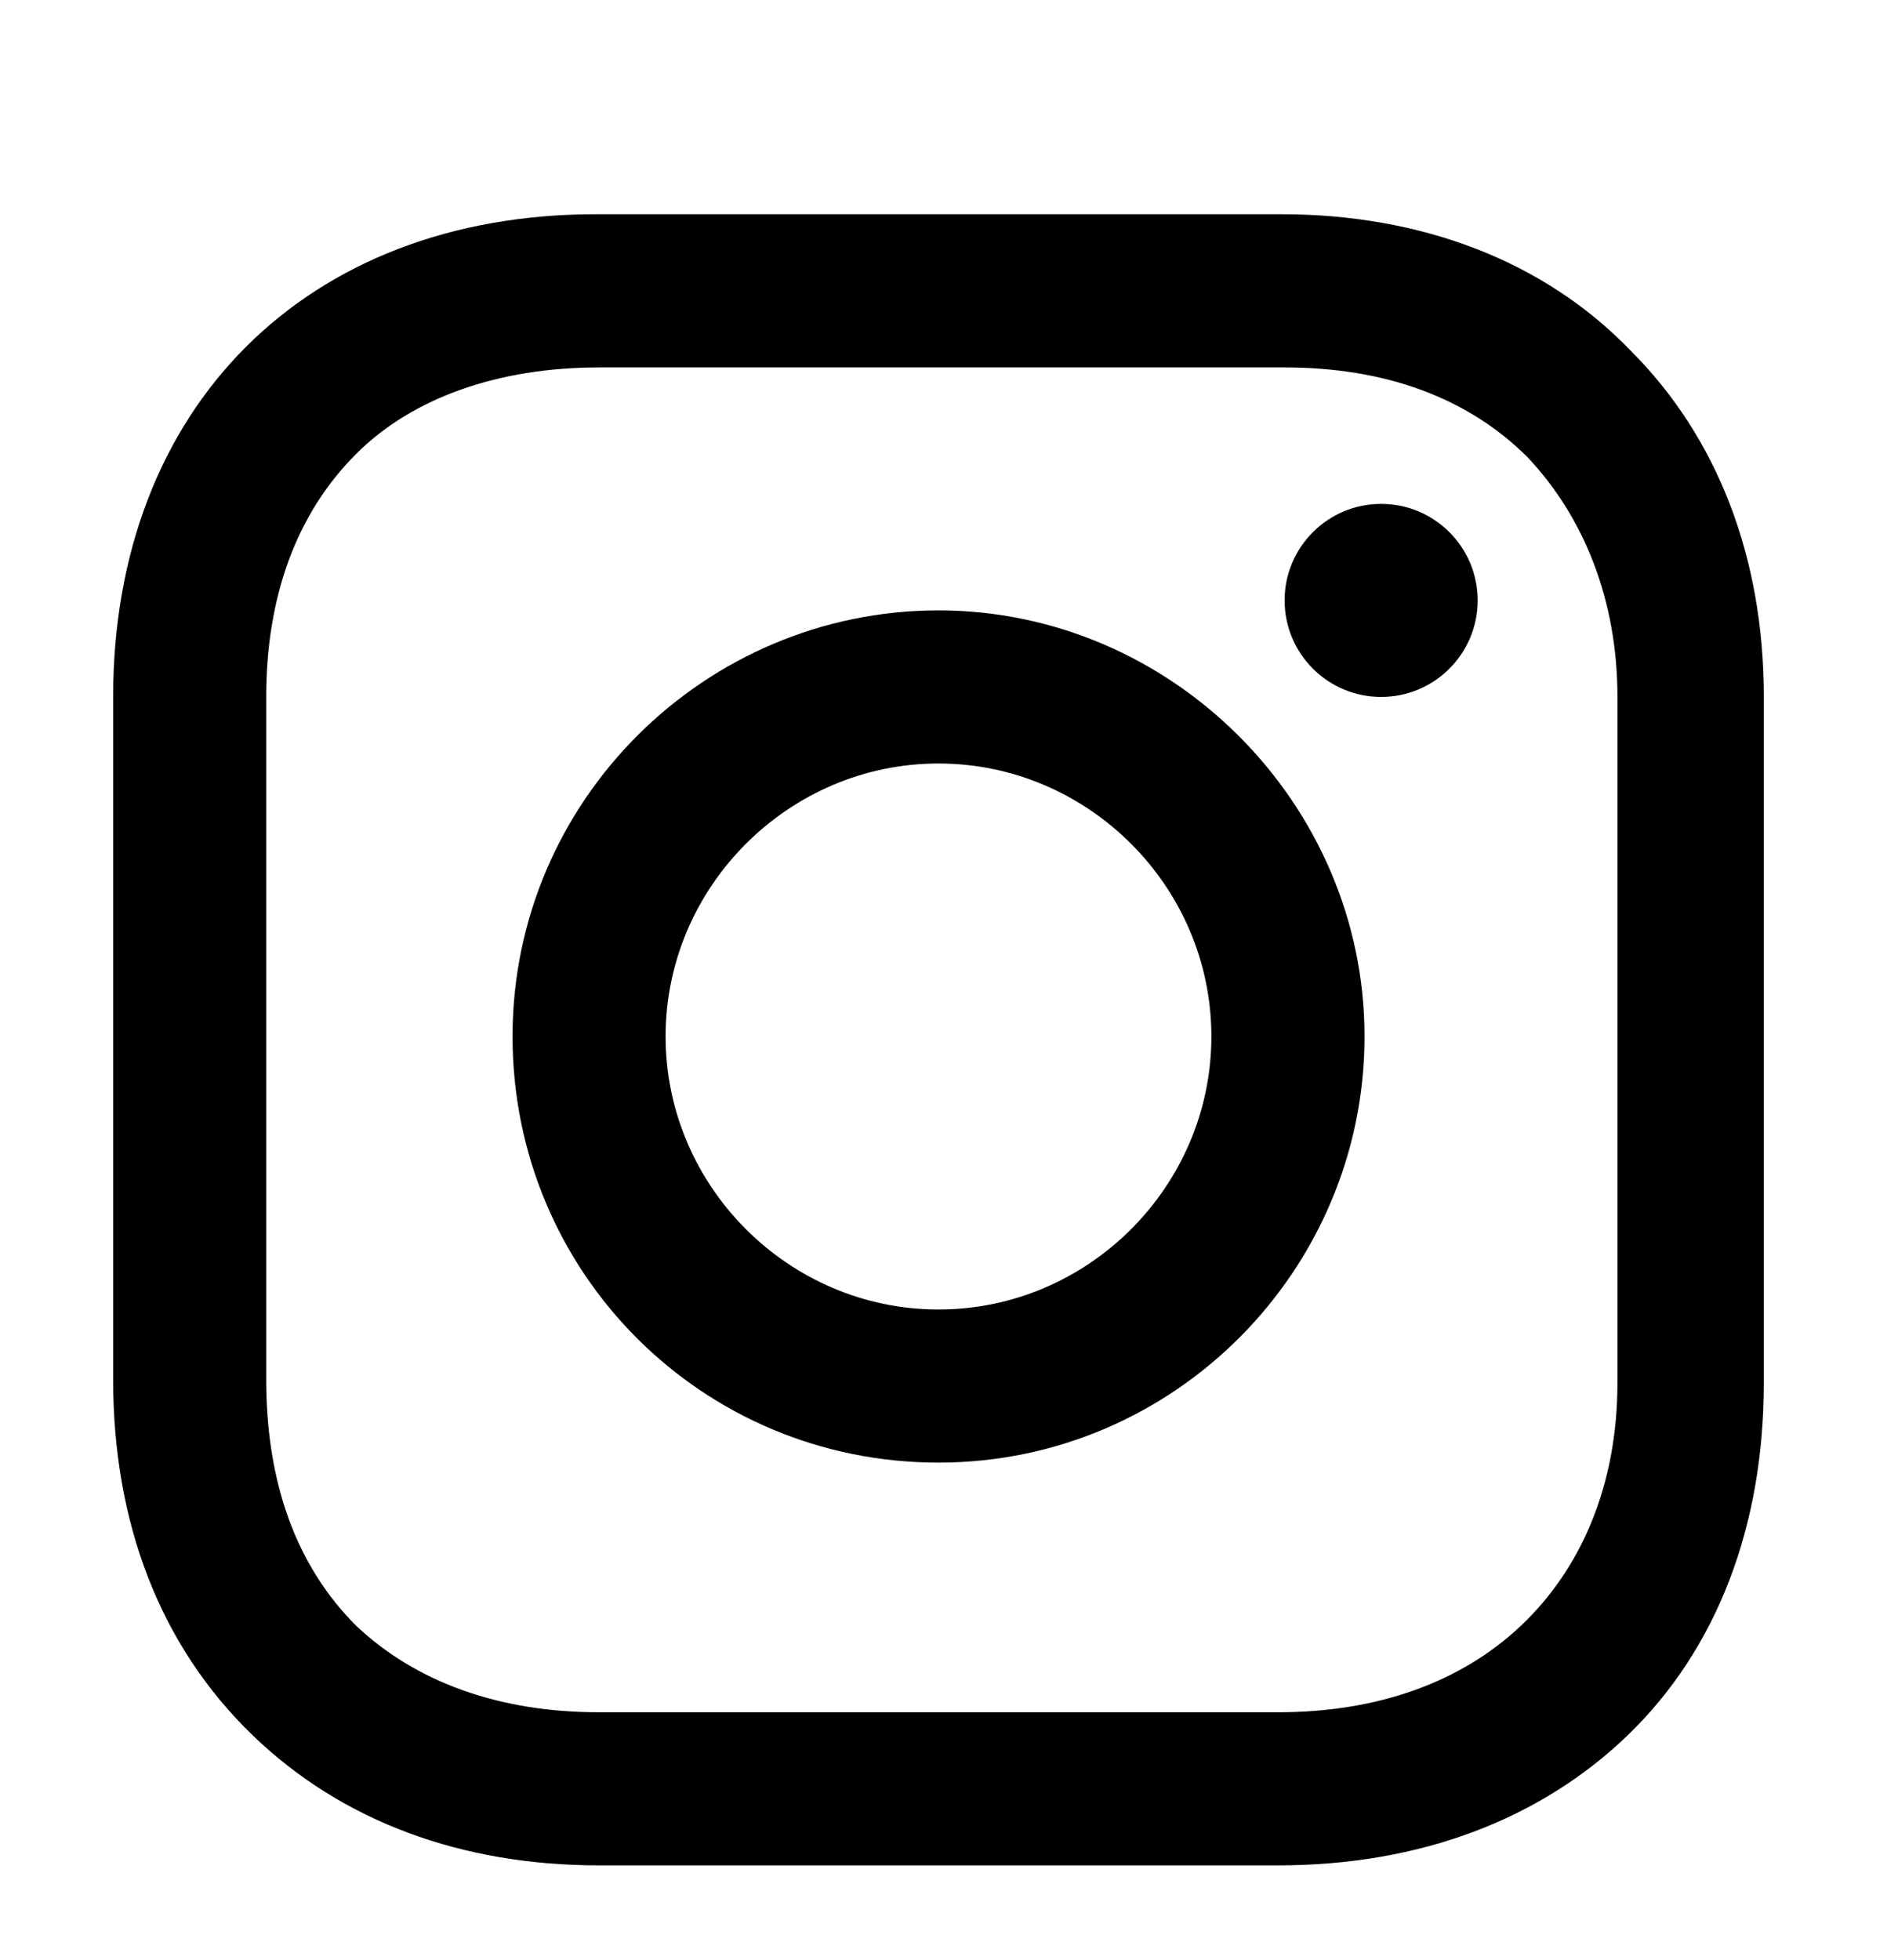
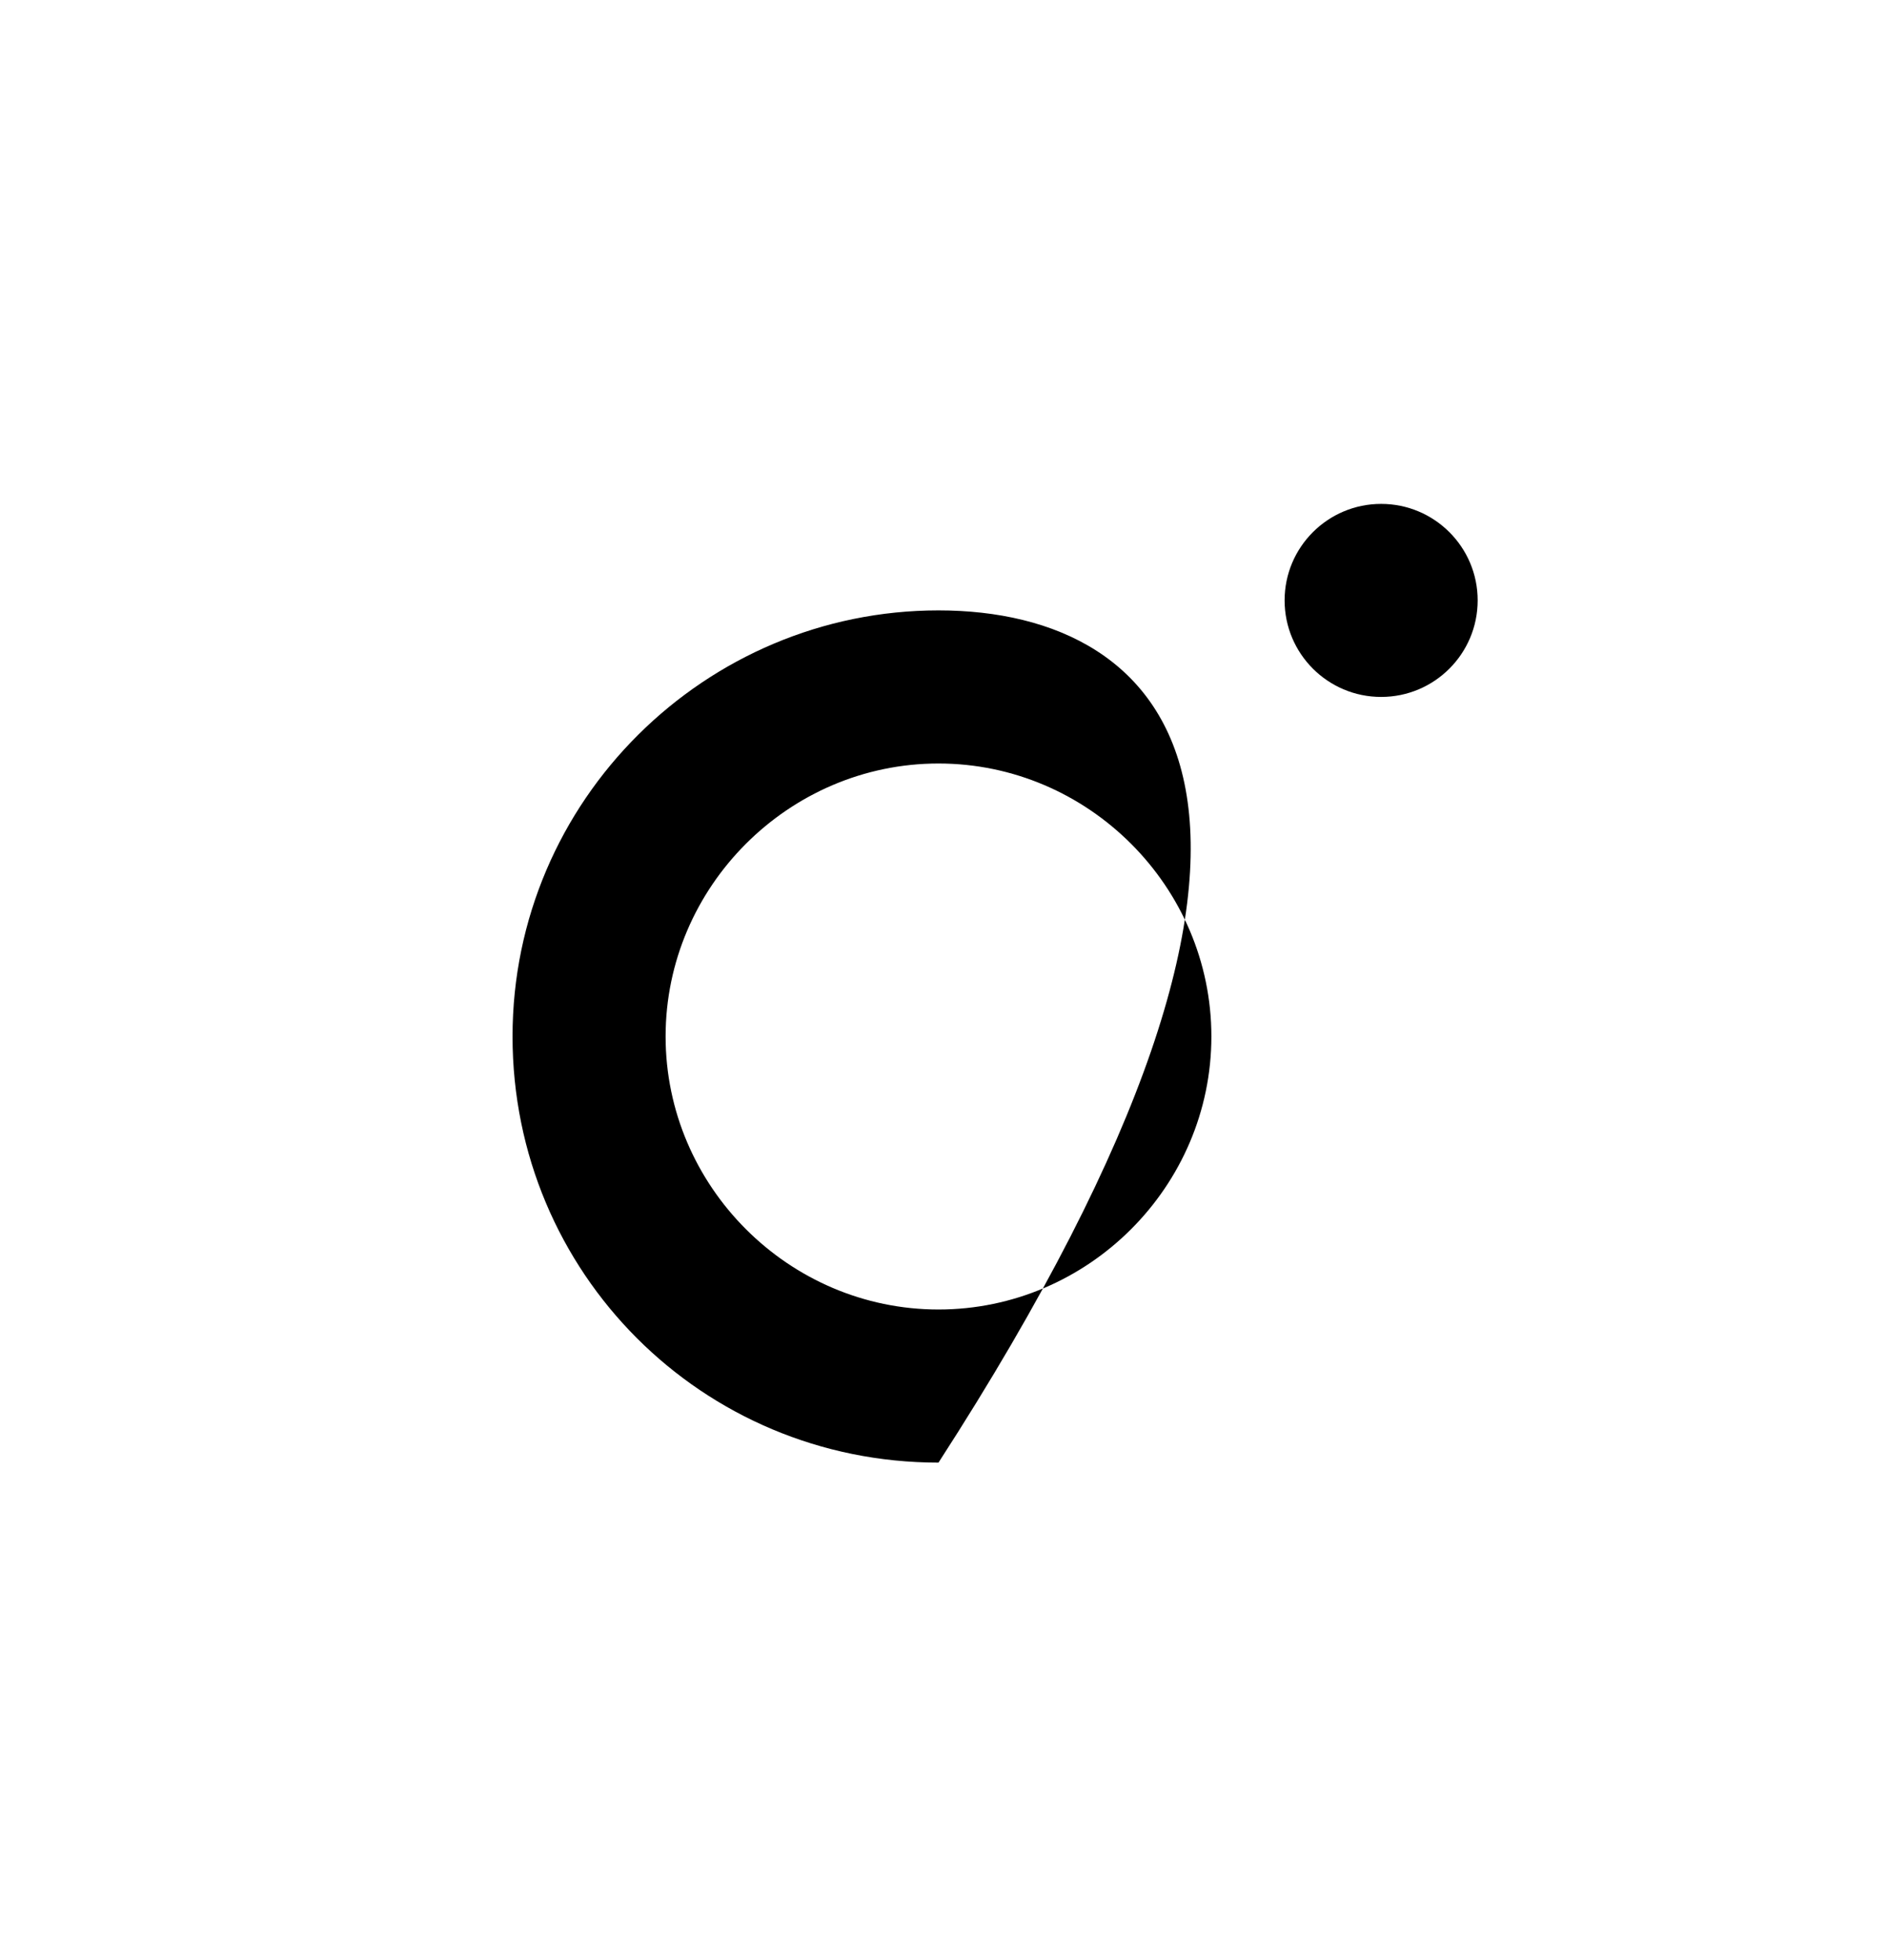
<svg xmlns="http://www.w3.org/2000/svg" width="26" height="27" viewBox="0 0 26 27" fill="none">
-   <path d="M12.931 8.408C9.721 8.408 7.062 11.022 7.062 14.277C7.062 17.533 9.675 20.147 12.931 20.147C16.187 20.147 18.801 17.487 18.801 14.277C18.801 11.068 16.141 8.408 12.931 8.408ZM12.931 18.038C10.868 18.038 9.171 16.341 9.171 14.277C9.171 12.214 10.868 10.517 12.931 10.517C14.995 10.517 16.691 12.214 16.691 14.277C16.691 16.341 14.995 18.038 12.931 18.038Z" fill="black" />
+   <path d="M12.931 8.408C9.721 8.408 7.062 11.022 7.062 14.277C7.062 17.533 9.675 20.147 12.931 20.147C18.801 11.068 16.141 8.408 12.931 8.408ZM12.931 18.038C10.868 18.038 9.171 16.341 9.171 14.277C9.171 12.214 10.868 10.517 12.931 10.517C14.995 10.517 16.691 12.214 16.691 14.277C16.691 16.341 14.995 18.038 12.931 18.038Z" fill="black" />
  <path d="M19.03 9.6C19.764 9.6 20.36 9.005 20.36 8.27C20.36 7.536 19.764 6.941 19.03 6.941C18.296 6.941 17.7 7.536 17.7 8.27C17.7 9.005 18.296 9.6 19.03 9.6Z" fill="black" />
-   <path d="M22.469 4.831C21.277 3.593 19.58 2.951 17.654 2.951H8.208C4.219 2.951 1.559 5.611 1.559 9.6V19.001C1.559 20.972 2.201 22.669 3.485 23.907C4.723 25.099 6.374 25.695 8.254 25.695H17.608C19.58 25.695 21.231 25.053 22.423 23.907C23.661 22.715 24.303 21.018 24.303 19.046V9.6C24.303 7.674 23.661 6.023 22.469 4.831ZM22.286 19.046C22.286 20.468 21.781 21.614 20.956 22.394C20.131 23.173 18.984 23.586 17.608 23.586H8.254C6.878 23.586 5.732 23.173 4.907 22.394C4.081 21.569 3.668 20.422 3.668 19.001V9.6C3.668 8.225 4.081 7.078 4.907 6.253C5.686 5.473 6.878 5.061 8.254 5.061H17.7C19.076 5.061 20.222 5.473 21.048 6.299C21.827 7.124 22.286 8.27 22.286 9.6V19.046Z" fill="black" />
</svg>